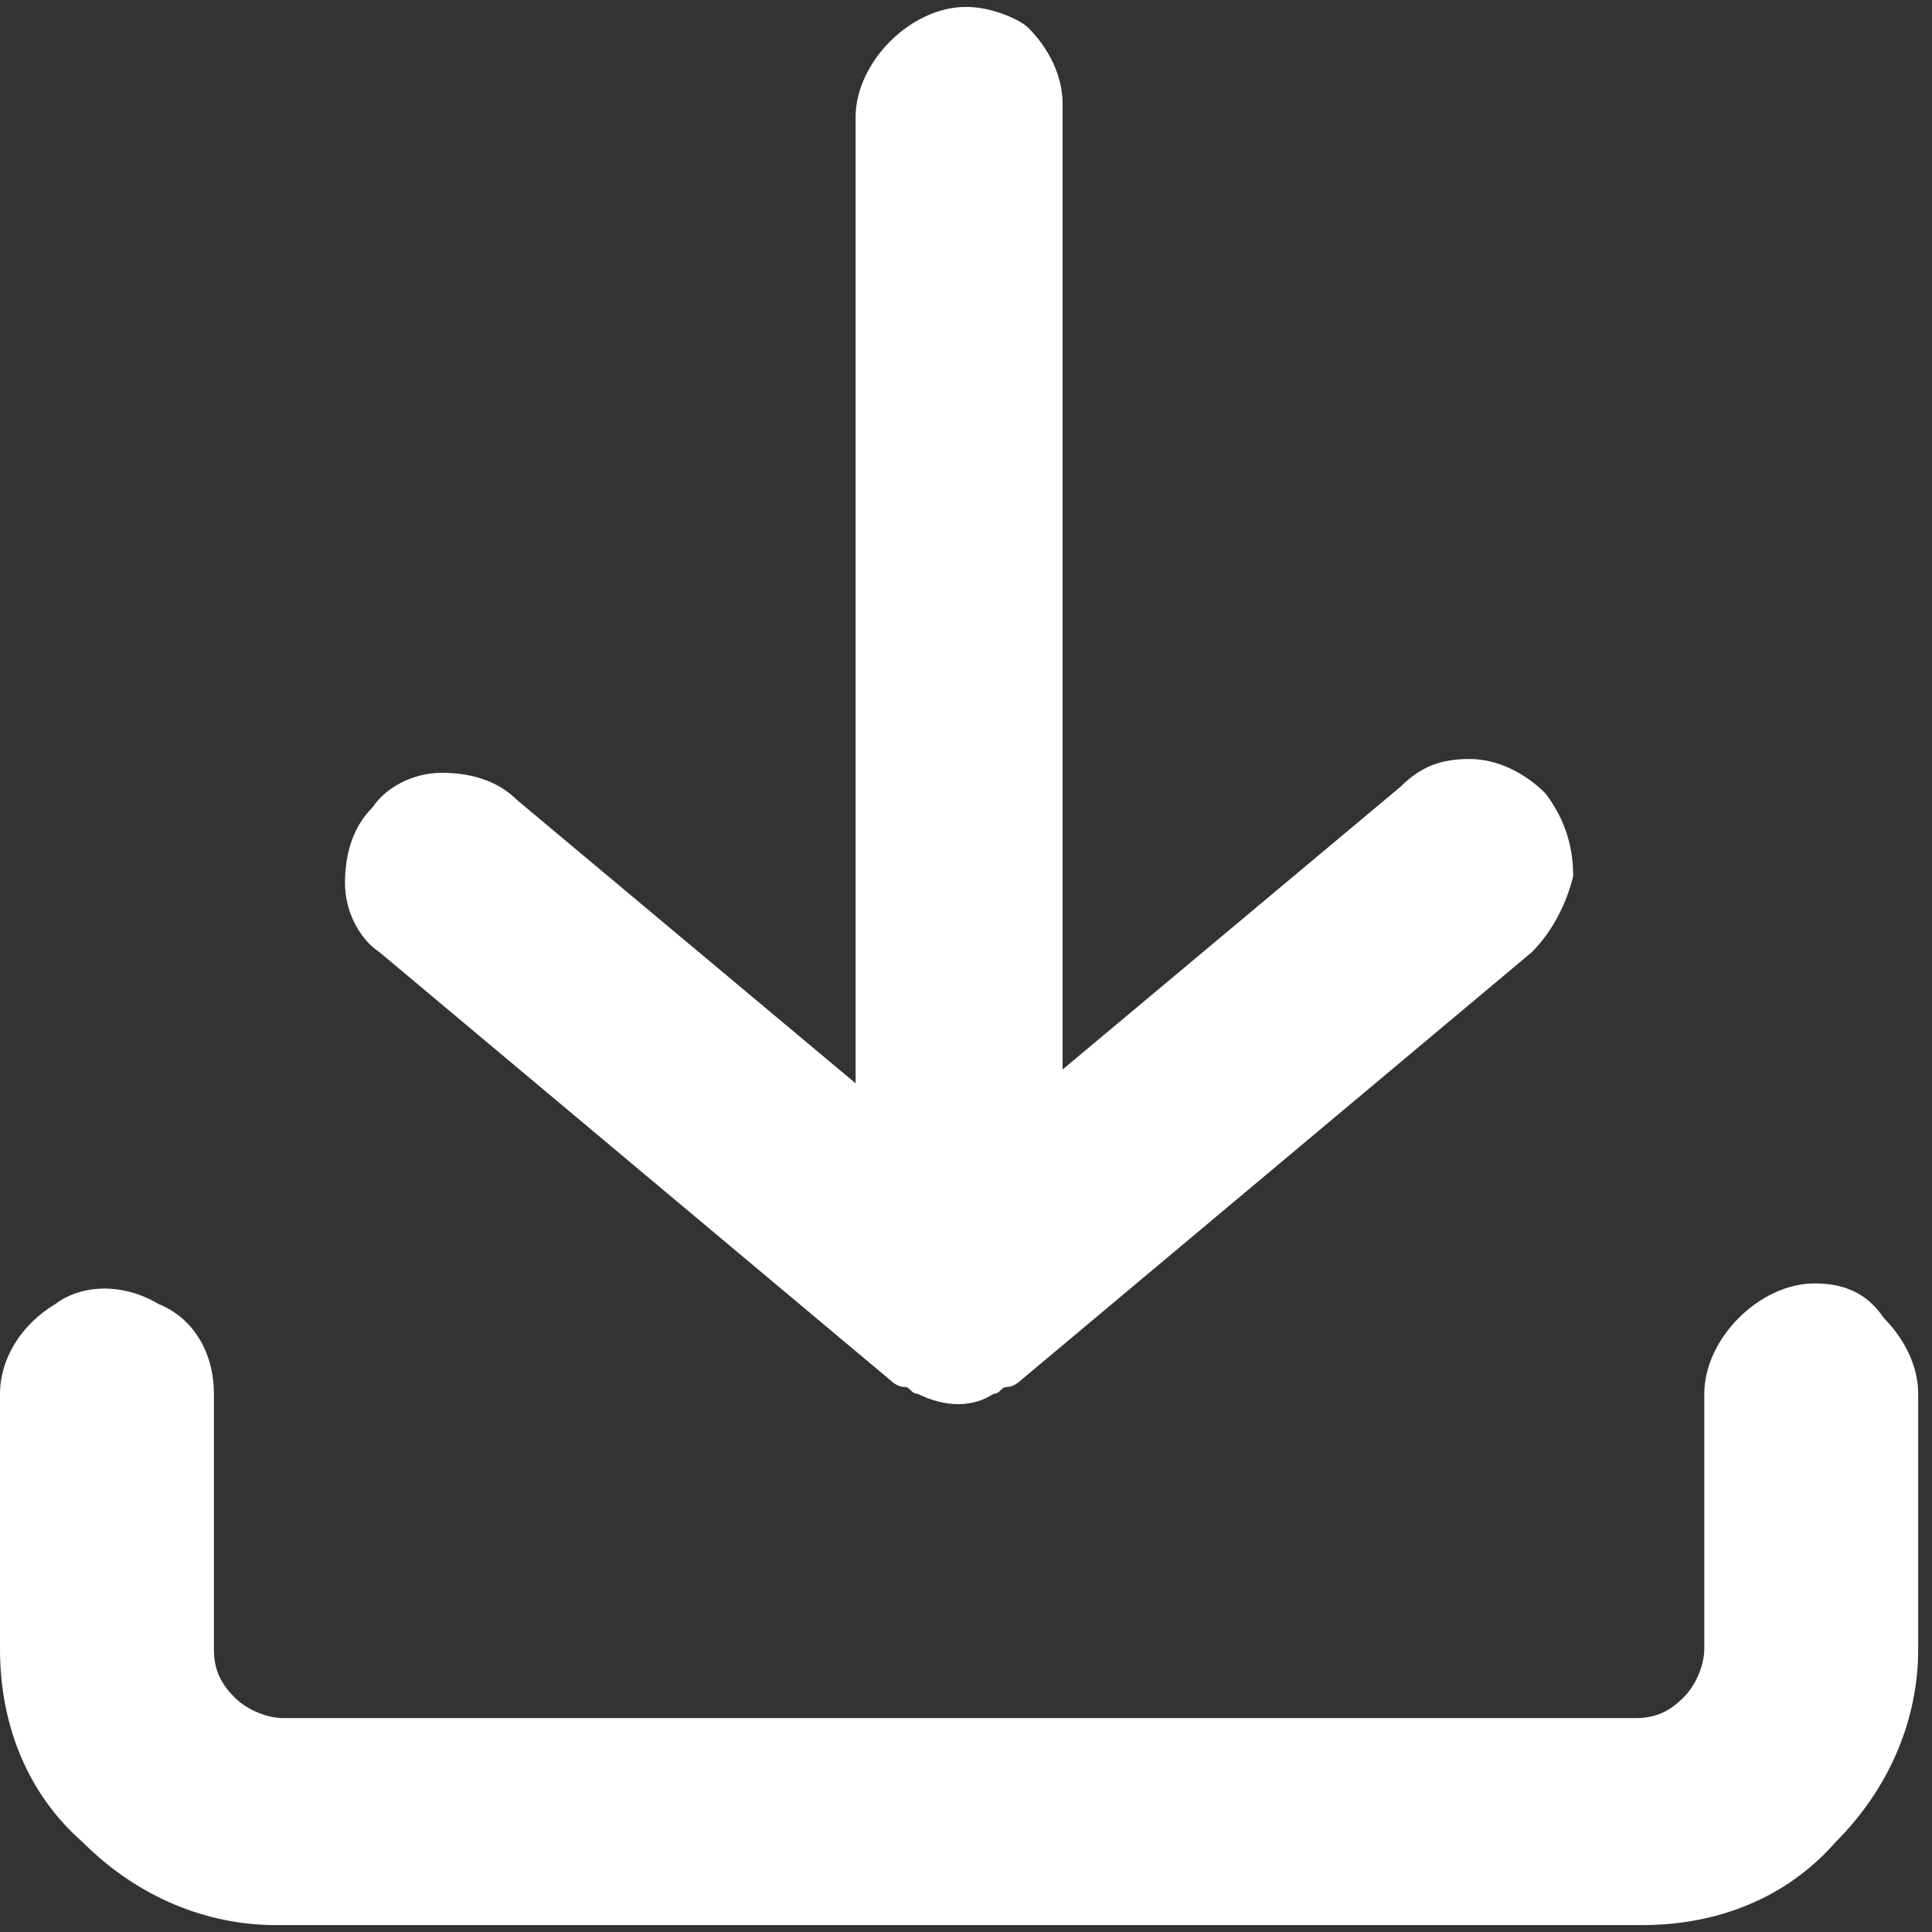
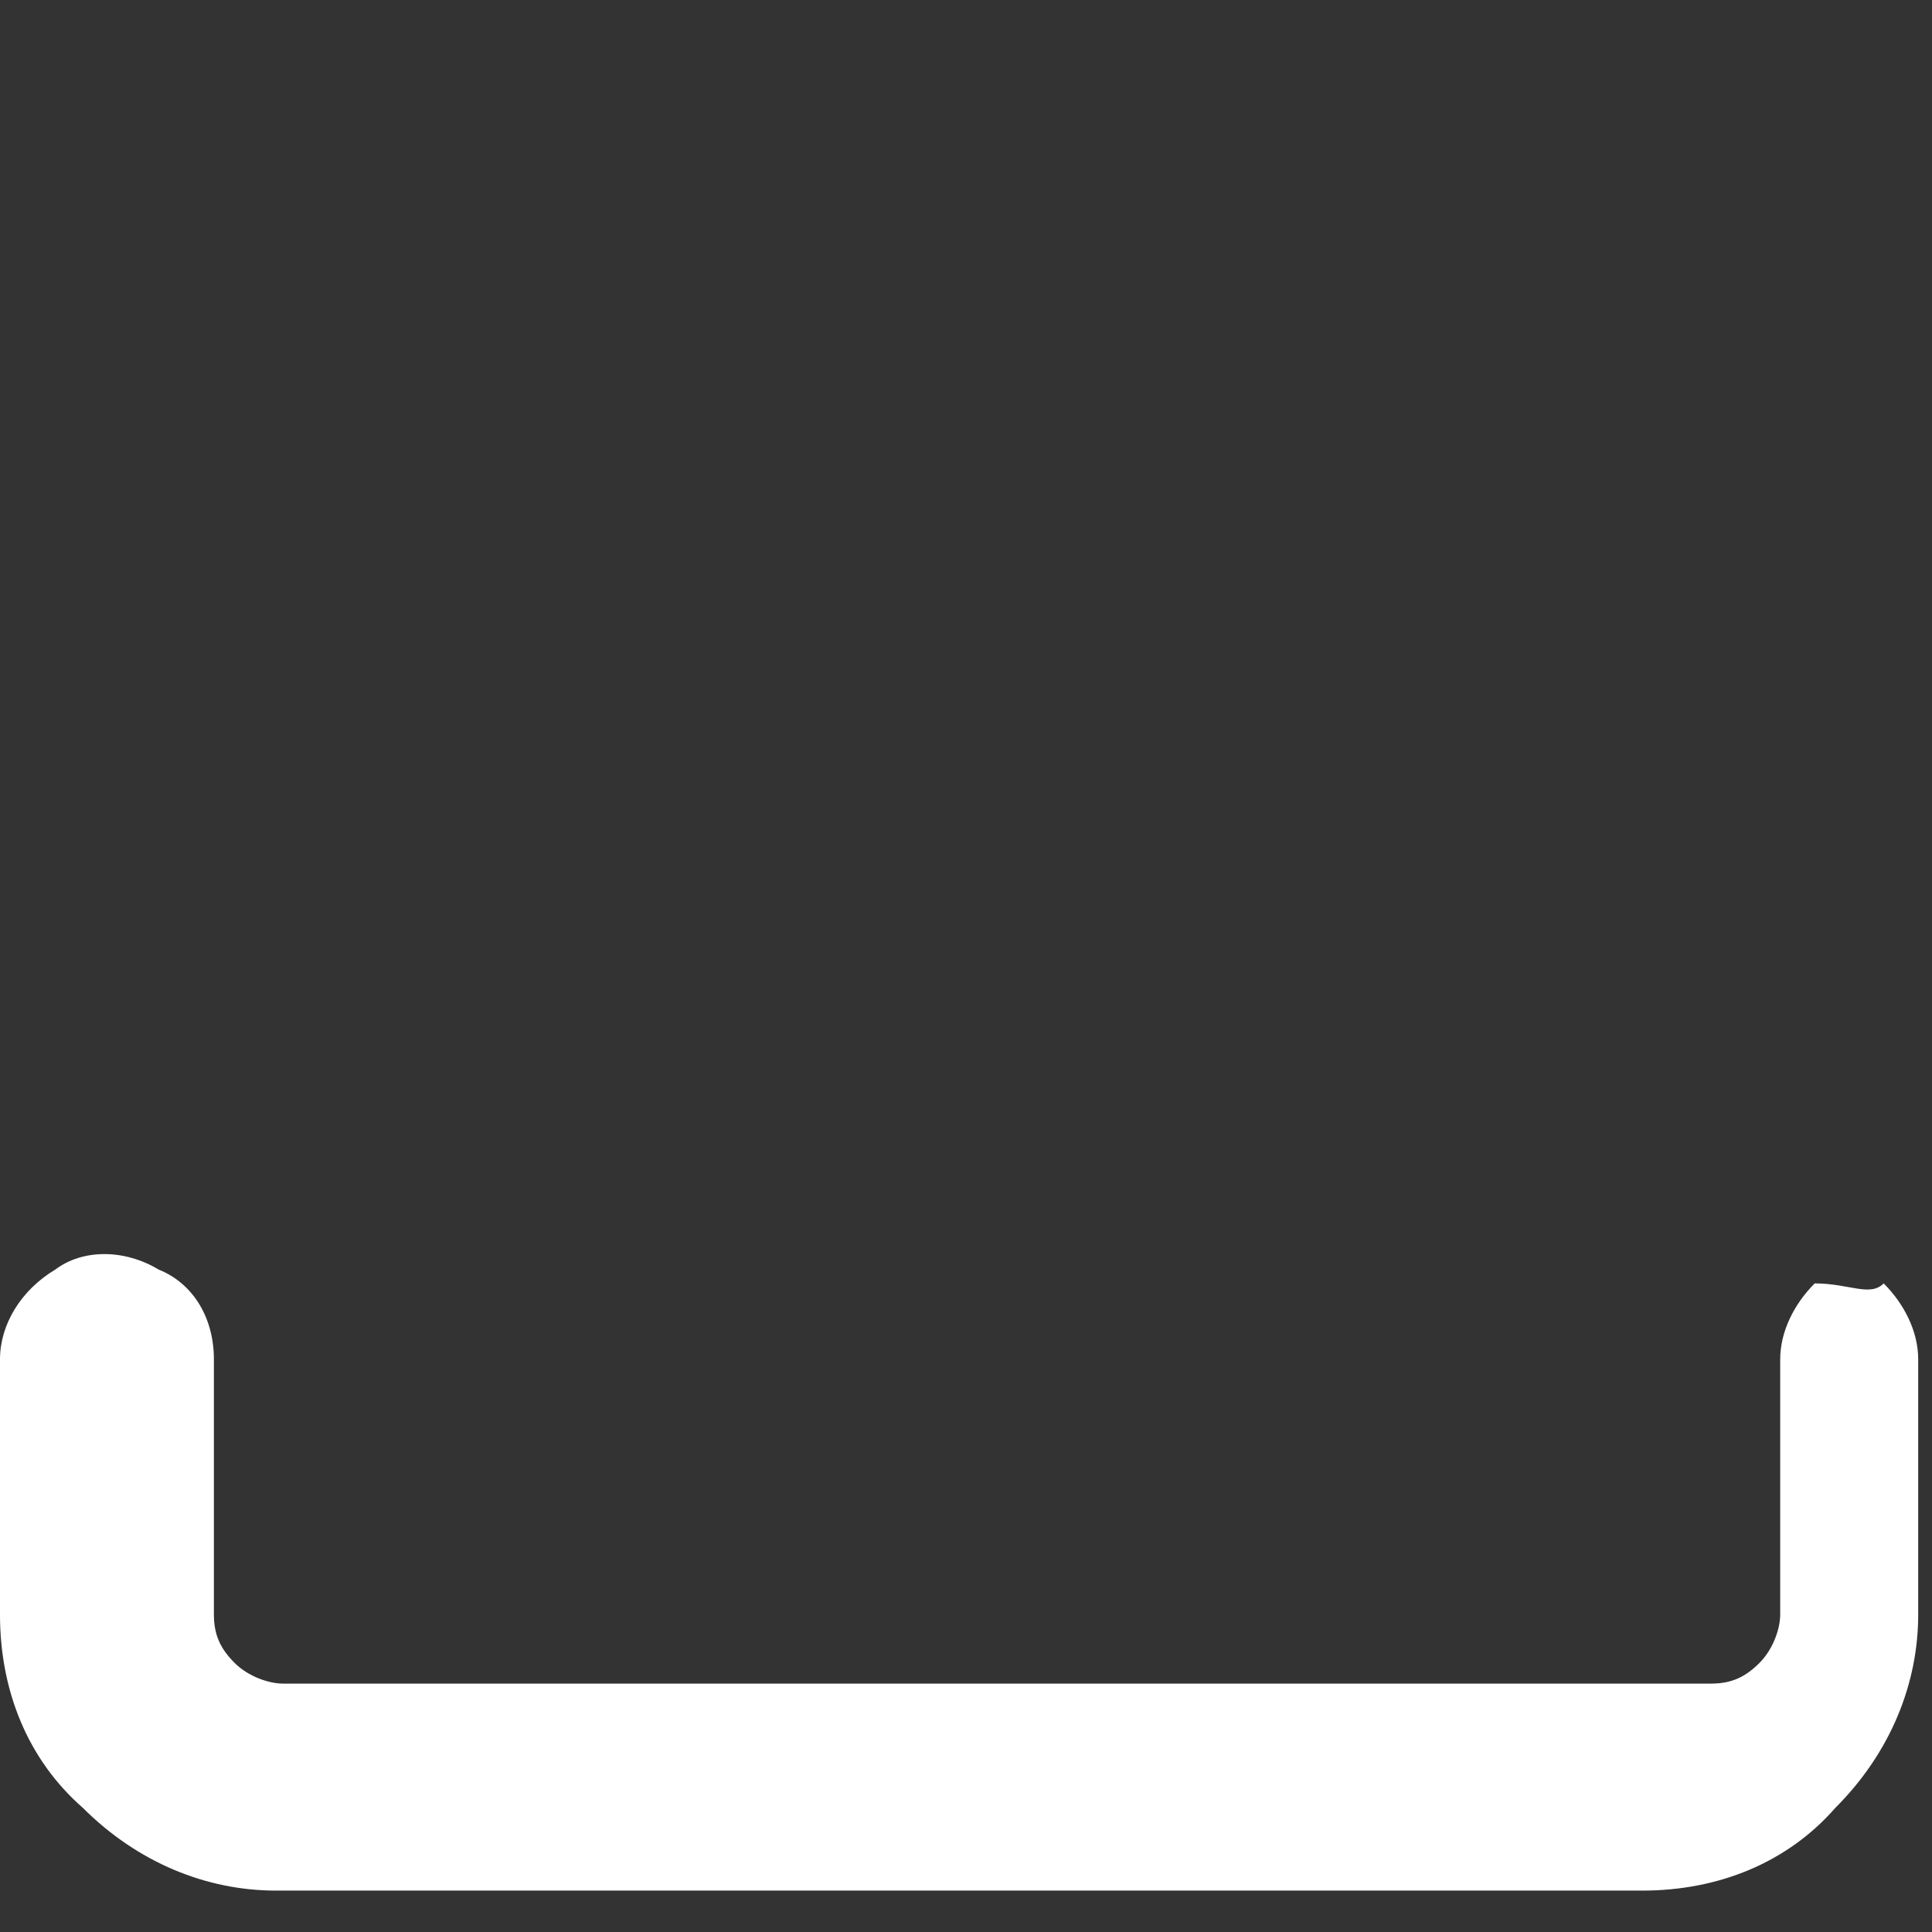
<svg xmlns="http://www.w3.org/2000/svg" version="1.1" id="Layer_1" x="0px" y="0px" viewBox="0 0 28 28" style="enable-background:new 0 0 28 28;" xml:space="preserve">
  <rect x="0" y="0" width="28" height="28" fill="#333333" stroke="none" />
  <style> .st0{fill:#FFFFFF;} </style>
  <g>
-     <path class="st0" d="M26.3,18.6c-0.4,0-0.8,0.2-1.1,0.5c-0.3,0.3-0.5,0.7-0.5,1.1v3.7c0,0.2-0.1,0.5-0.3,0.7 c-0.2,0.2-0.4,0.3-0.7,0.3H4.1c-0.2,0-0.5-0.1-0.7-0.3c-0.2-0.2-0.3-0.4-0.3-0.7v-3.7c0-0.6-0.3-1.1-0.8-1.3 c-0.5-0.3-1.1-0.3-1.5,0c-0.5,0.3-0.8,0.8-0.8,1.3v3.7c0,1.1,0.4,2.1,1.2,2.8c0.8,0.8,1.8,1.2,2.8,1.2h19.8c1.1,0,2.1-0.4,2.8-1.2 c0.8-0.8,1.2-1.8,1.2-2.8v-3.7c0-0.4-0.2-0.8-0.5-1.1C27.1,18.8,26.8,18.6,26.3,18.6z" />
-     <path class="st0" d="M14,0.1c-0.4,0-0.8,0.2-1.1,0.5c-0.3,0.3-0.5,0.7-0.5,1.1v14l-4.9-4.1c-0.3-0.3-0.7-0.4-1.1-0.4 s-0.8,0.2-1,0.5c-0.3,0.3-0.4,0.7-0.4,1.1c0,0.4,0.2,0.8,0.5,1l7.4,6.2c0.1,0.1,0.2,0.1,0.2,0.1c0.1,0,0.1,0.1,0.2,0.1 c0.4,0.2,0.8,0.2,1.1,0c0.1,0,0.1-0.1,0.2-0.1c0.1,0,0.2-0.1,0.2-0.1l7.4-6.2c0.3-0.3,0.5-0.7,0.6-1.1c0-0.4-0.1-0.8-0.4-1.2 c-0.3-0.3-0.7-0.5-1.1-0.5c-0.4,0-0.7,0.1-1,0.4l-4.9,4.1v-14c0-0.4-0.2-0.8-0.5-1.1C14.8,0.3,14.4,0.1,14,0.1" />
+     <path class="st0" d="M26.3,18.6c-0.3,0.3-0.5,0.7-0.5,1.1v3.7c0,0.2-0.1,0.5-0.3,0.7 c-0.2,0.2-0.4,0.3-0.7,0.3H4.1c-0.2,0-0.5-0.1-0.7-0.3c-0.2-0.2-0.3-0.4-0.3-0.7v-3.7c0-0.6-0.3-1.1-0.8-1.3 c-0.5-0.3-1.1-0.3-1.5,0c-0.5,0.3-0.8,0.8-0.8,1.3v3.7c0,1.1,0.4,2.1,1.2,2.8c0.8,0.8,1.8,1.2,2.8,1.2h19.8c1.1,0,2.1-0.4,2.8-1.2 c0.8-0.8,1.2-1.8,1.2-2.8v-3.7c0-0.4-0.2-0.8-0.5-1.1C27.1,18.8,26.8,18.6,26.3,18.6z" />
  </g>
</svg>